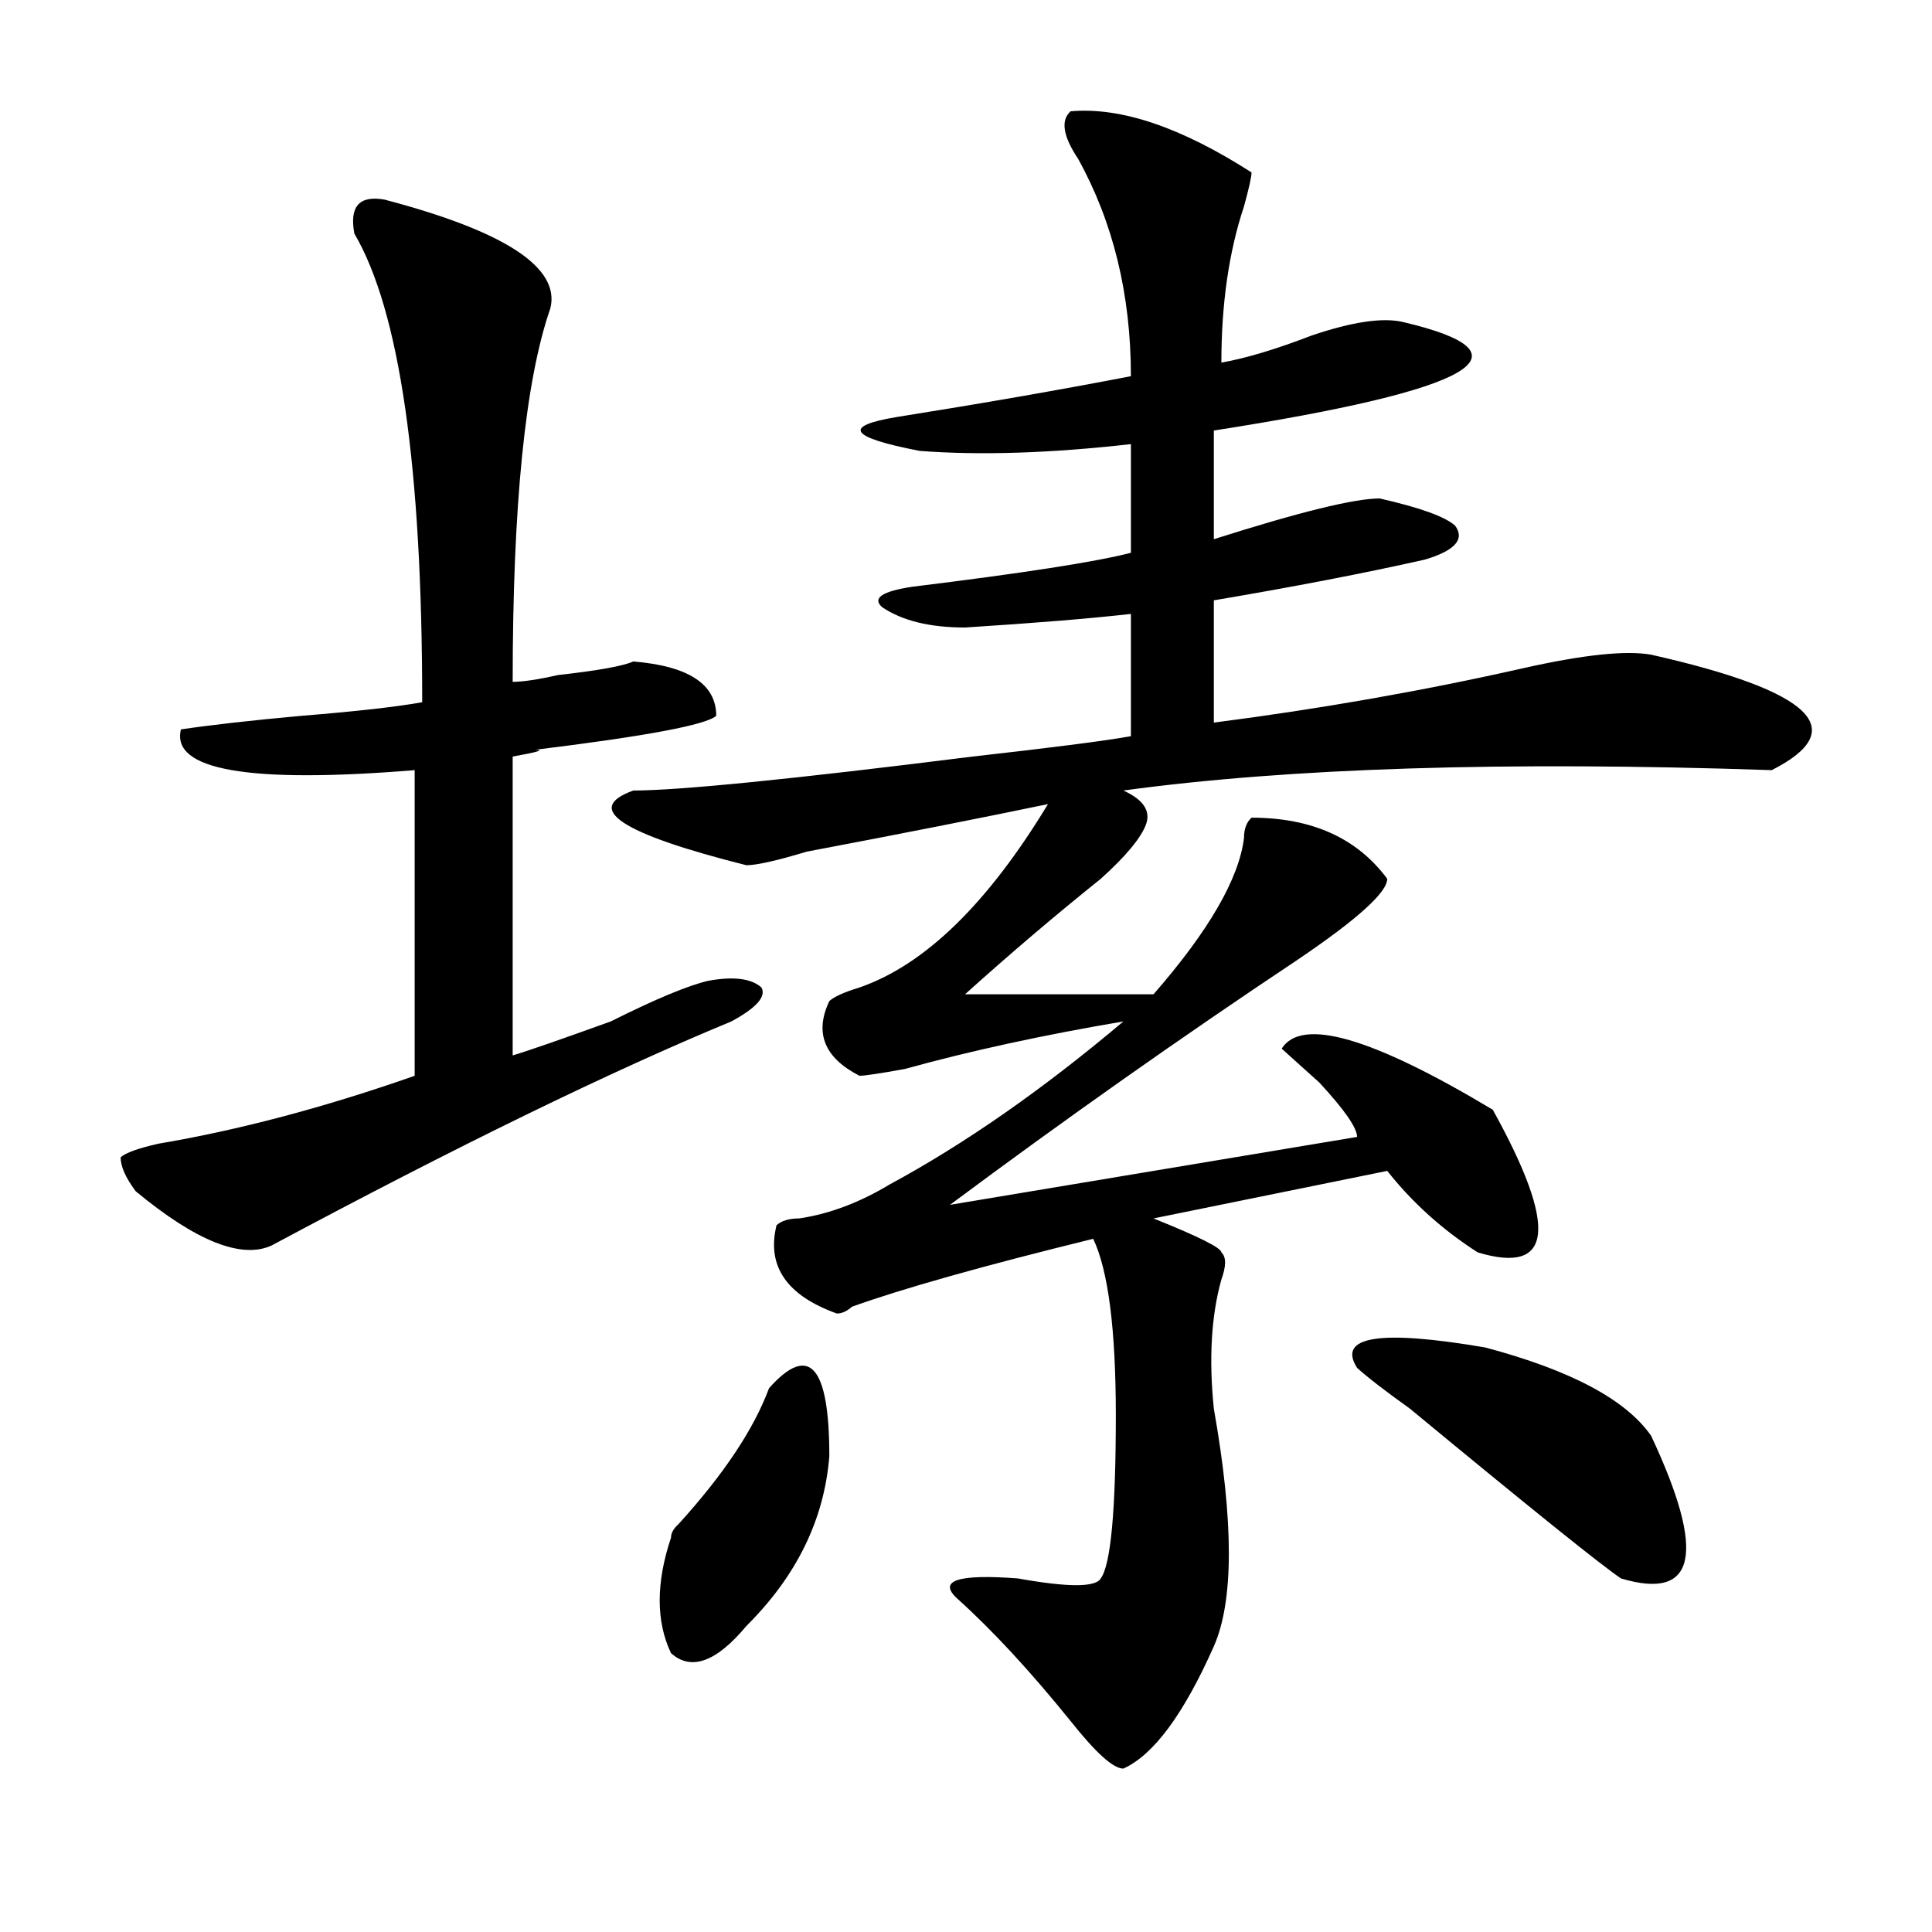
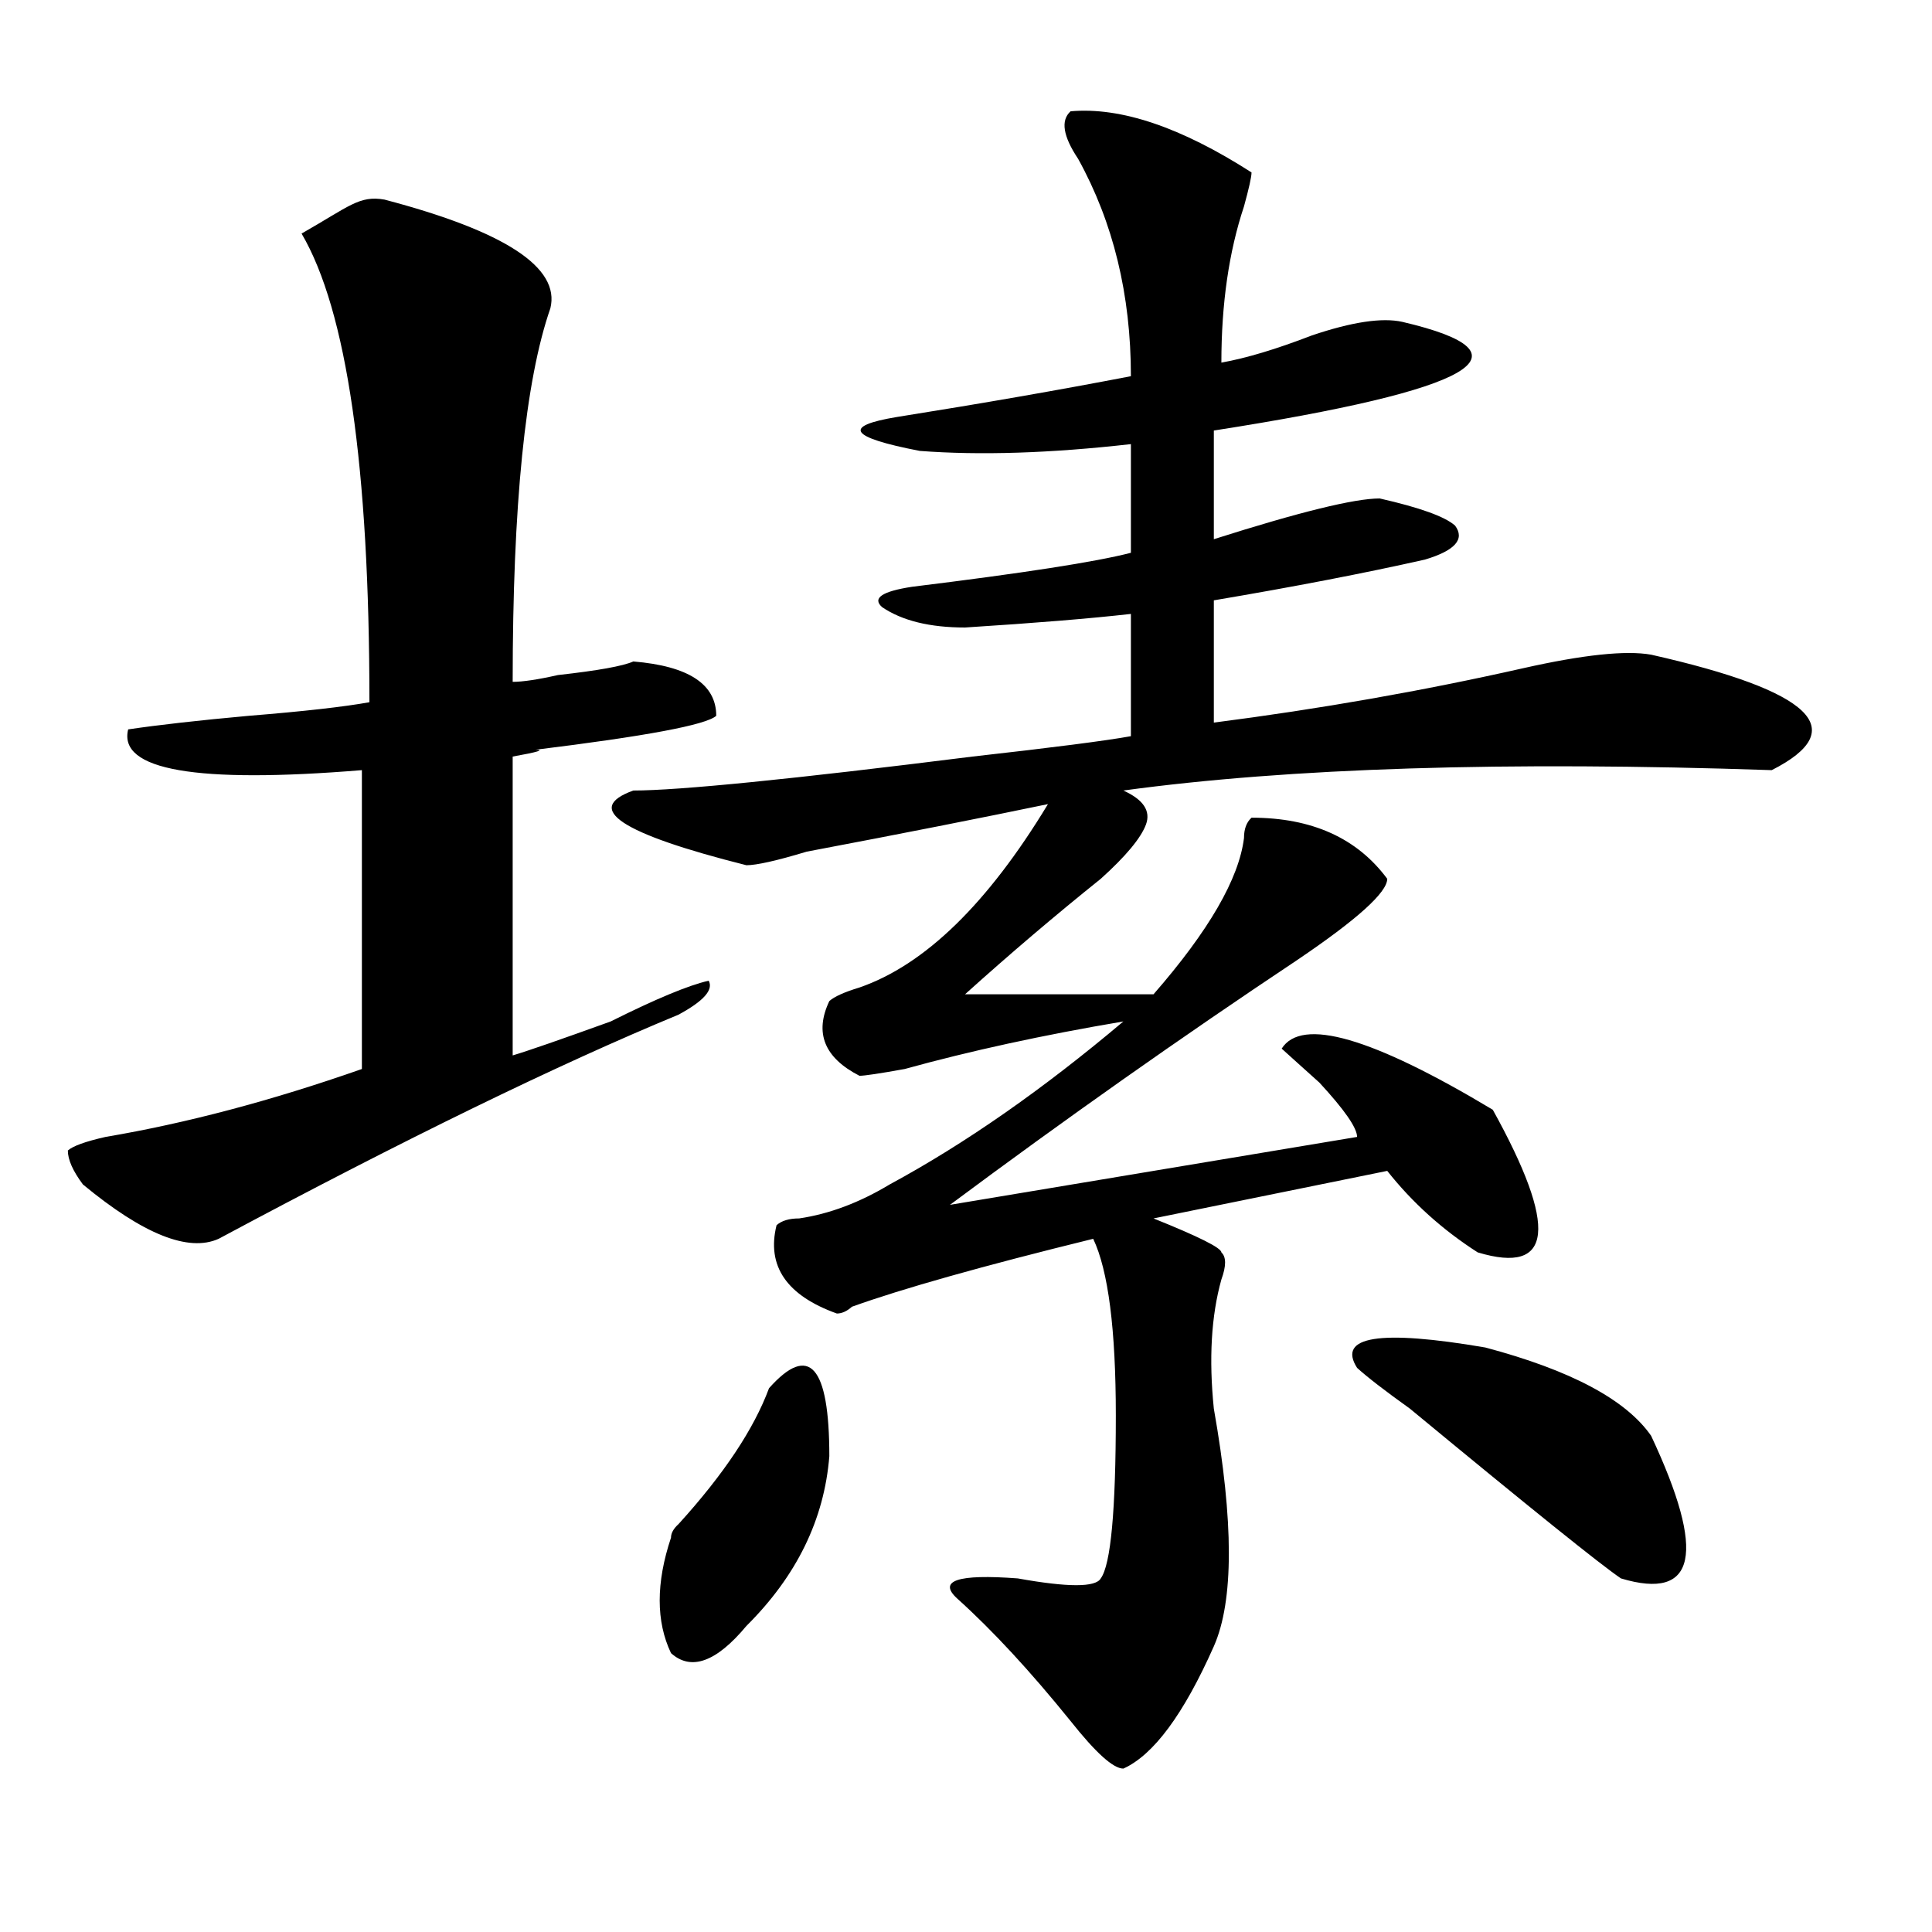
<svg xmlns="http://www.w3.org/2000/svg" version="1.1" id="图层_1" x="0px" y="0px" width="1000px" height="1000px" viewBox="0 0 1000 1000" enable-background="new 0 0 1000 1000" xml:space="preserve">
-   <path d="M199.02,103.313c62.438,16.425,91.034,35.156,85.852,56.25c-13.049,37.519-19.512,101.953-19.512,193.359  c5.183,0,12.988-1.153,23.414-3.516c20.792-2.308,33.78-4.669,39.023-7.031c28.597,2.362,42.926,11.755,42.926,28.125  c-5.244,4.724-36.463,10.547-93.656,17.578c5.183,0,1.281,1.208-11.707,3.516v154.688c7.805-2.308,24.695-8.185,50.73-17.578  c23.414-11.7,40.304-18.731,50.73-21.094c12.988-2.308,22.073-1.153,27.316,3.516c2.561,4.724-2.622,10.547-15.609,17.578  c-62.438,25.817-141.826,64.489-238.043,116.016c-15.609,7.031-39.023-2.308-70.242-28.125c-5.244-7.031-7.805-12.854-7.805-17.578  c2.561-2.308,9.085-4.669,19.512-7.031c41.584-7.031,85.852-18.731,132.68-35.156V398.625c-85.852,7.031-126.217,0-120.973-21.094  c15.609-2.308,36.402-4.669,62.438-7.031c28.597-2.308,49.389-4.669,62.438-7.031c0-121.839-11.707-202.698-35.121-242.578  C180.789,106.828,185.971,101.005,199.02,103.313z M554.133,57.609c25.975-2.308,57.194,8.239,93.656,31.641  c0,2.362-1.342,8.239-3.902,17.578c-7.805,23.456-11.707,50.427-11.707,80.859c12.988-2.308,28.597-7.031,46.828-14.063  c20.792-7.031,36.402-9.339,46.828-7.031c70.242,16.425,37.682,35.156-97.559,56.25v56.25C672.484,265.031,701.081,258,714.129,258  c20.792,4.724,33.78,9.394,39.023,14.063c5.183,7.031,0,12.909-15.609,17.578c-31.219,7.031-67.681,14.063-109.266,21.094v63.281  c54.633-7.031,107.924-16.37,159.996-28.125c31.219-7.031,53.291-9.339,66.34-7.031c83.23,18.786,104.022,38.672,62.438,59.766  c-137.924-4.669-249.75-1.153-335.602,10.547c10.365,4.724,14.268,10.547,11.707,17.578c-2.622,7.031-10.427,16.425-23.414,28.125  c-23.414,18.786-46.828,38.672-70.242,59.766h97.559c28.597-32.794,44.206-59.766,46.828-80.859c0-4.669,1.281-8.185,3.902-10.547  c31.219,0,54.633,10.547,70.242,31.641c0,7.031-15.609,21.094-46.828,42.188c-59.877,39.88-119.692,82.067-179.508,126.563  l210.727-35.156c0-4.669-6.524-14.063-19.512-28.125c-7.805-7.031-14.329-12.854-19.512-17.578  c10.365-16.37,46.828-5.823,109.266,31.641c33.78,60.974,31.219,85.583-7.805,73.828c-18.231-11.7-33.841-25.763-46.828-42.188  l-120.973,24.609c23.414,9.394,35.121,15.271,35.121,17.578c2.561,2.362,2.561,7.031,0,14.063  c-5.244,18.786-6.524,41.034-3.902,66.797c10.365,58.612,10.365,99.591,0,123.047c-15.609,35.156-31.219,56.25-46.828,63.281  c-5.244,0-14.329-8.24-27.316-24.609c-20.853-25.818-40.365-46.912-58.535-63.281c-10.427-9.394,0-12.909,31.219-10.547  c25.975,4.669,40.304,4.669,42.926,0c5.183-7.031,7.805-35.156,7.805-84.375c0-44.495-3.902-74.981-11.707-91.406  c-57.255,14.063-98.9,25.817-124.875,35.156c-2.622,2.362-5.244,3.516-7.805,3.516c-26.036-9.339-36.463-24.609-31.219-45.703  c2.561-2.308,6.463-3.516,11.707-3.516c15.609-2.308,31.219-8.185,46.828-17.578c39.023-21.094,79.327-49.219,120.973-84.375  c-41.645,7.031-79.388,15.271-113.168,24.609c-13.049,2.362-20.853,3.516-23.414,3.516c-18.231-9.339-23.414-22.247-15.609-38.672  c2.561-2.308,7.805-4.669,15.609-7.031c33.78-11.7,66.34-43.341,97.559-94.922c-33.841,7.031-75.486,15.271-124.875,24.609  c-15.609,4.724-26.036,7.031-31.219,7.031c-65.059-16.37-84.571-29.278-58.535-38.672c23.414,0,81.949-5.823,175.605-17.578  c41.584-4.669,68.901-8.185,81.949-10.547v-63.281c-20.853,2.362-49.45,4.724-85.852,7.031c-18.231,0-32.56-3.516-42.926-10.547  c-5.244-4.669,0-8.185,15.609-10.547c57.194-7.031,94.937-12.854,113.168-17.578v-56.25c-41.645,4.724-78.047,5.878-109.266,3.516  c-36.463-7.031-40.365-12.854-11.707-17.578c44.206-7.031,84.51-14.063,120.973-21.094c0-42.188-9.146-79.651-27.316-112.5  C550.231,70.519,548.889,62.333,554.133,57.609z M398.04,718.547c20.792-23.401,31.219-11.7,31.219,35.156  c-2.622,32.849-16.951,62.072-42.926,87.891c-15.609,18.731-28.658,23.4-39.023,14.063c-7.805-16.425-7.805-36.365,0-59.766  c0-2.308,1.281-4.669,3.902-7.031C374.625,763.097,390.235,739.641,398.04,718.547z M702.422,708  c-10.427-16.37,11.707-19.886,66.34-10.547c44.206,11.755,72.803,26.972,85.852,45.703c28.597,60.974,23.414,85.528-15.609,73.828  c-10.427-7.031-46.828-36.31-109.266-87.891C716.69,719.755,707.605,712.724,702.422,708z" />
+   <path d="M199.02,103.313c62.438,16.425,91.034,35.156,85.852,56.25c-13.049,37.519-19.512,101.953-19.512,193.359  c5.183,0,12.988-1.153,23.414-3.516c20.792-2.308,33.78-4.669,39.023-7.031c28.597,2.362,42.926,11.755,42.926,28.125  c-5.244,4.724-36.463,10.547-93.656,17.578c5.183,0,1.281,1.208-11.707,3.516v154.688c7.805-2.308,24.695-8.185,50.73-17.578  c23.414-11.7,40.304-18.731,50.73-21.094c2.561,4.724-2.622,10.547-15.609,17.578  c-62.438,25.817-141.826,64.489-238.043,116.016c-15.609,7.031-39.023-2.308-70.242-28.125c-5.244-7.031-7.805-12.854-7.805-17.578  c2.561-2.308,9.085-4.669,19.512-7.031c41.584-7.031,85.852-18.731,132.68-35.156V398.625c-85.852,7.031-126.217,0-120.973-21.094  c15.609-2.308,36.402-4.669,62.438-7.031c28.597-2.308,49.389-4.669,62.438-7.031c0-121.839-11.707-202.698-35.121-242.578  C180.789,106.828,185.971,101.005,199.02,103.313z M554.133,57.609c25.975-2.308,57.194,8.239,93.656,31.641  c0,2.362-1.342,8.239-3.902,17.578c-7.805,23.456-11.707,50.427-11.707,80.859c12.988-2.308,28.597-7.031,46.828-14.063  c20.792-7.031,36.402-9.339,46.828-7.031c70.242,16.425,37.682,35.156-97.559,56.25v56.25C672.484,265.031,701.081,258,714.129,258  c20.792,4.724,33.78,9.394,39.023,14.063c5.183,7.031,0,12.909-15.609,17.578c-31.219,7.031-67.681,14.063-109.266,21.094v63.281  c54.633-7.031,107.924-16.37,159.996-28.125c31.219-7.031,53.291-9.339,66.34-7.031c83.23,18.786,104.022,38.672,62.438,59.766  c-137.924-4.669-249.75-1.153-335.602,10.547c10.365,4.724,14.268,10.547,11.707,17.578c-2.622,7.031-10.427,16.425-23.414,28.125  c-23.414,18.786-46.828,38.672-70.242,59.766h97.559c28.597-32.794,44.206-59.766,46.828-80.859c0-4.669,1.281-8.185,3.902-10.547  c31.219,0,54.633,10.547,70.242,31.641c0,7.031-15.609,21.094-46.828,42.188c-59.877,39.88-119.692,82.067-179.508,126.563  l210.727-35.156c0-4.669-6.524-14.063-19.512-28.125c-7.805-7.031-14.329-12.854-19.512-17.578  c10.365-16.37,46.828-5.823,109.266,31.641c33.78,60.974,31.219,85.583-7.805,73.828c-18.231-11.7-33.841-25.763-46.828-42.188  l-120.973,24.609c23.414,9.394,35.121,15.271,35.121,17.578c2.561,2.362,2.561,7.031,0,14.063  c-5.244,18.786-6.524,41.034-3.902,66.797c10.365,58.612,10.365,99.591,0,123.047c-15.609,35.156-31.219,56.25-46.828,63.281  c-5.244,0-14.329-8.24-27.316-24.609c-20.853-25.818-40.365-46.912-58.535-63.281c-10.427-9.394,0-12.909,31.219-10.547  c25.975,4.669,40.304,4.669,42.926,0c5.183-7.031,7.805-35.156,7.805-84.375c0-44.495-3.902-74.981-11.707-91.406  c-57.255,14.063-98.9,25.817-124.875,35.156c-2.622,2.362-5.244,3.516-7.805,3.516c-26.036-9.339-36.463-24.609-31.219-45.703  c2.561-2.308,6.463-3.516,11.707-3.516c15.609-2.308,31.219-8.185,46.828-17.578c39.023-21.094,79.327-49.219,120.973-84.375  c-41.645,7.031-79.388,15.271-113.168,24.609c-13.049,2.362-20.853,3.516-23.414,3.516c-18.231-9.339-23.414-22.247-15.609-38.672  c2.561-2.308,7.805-4.669,15.609-7.031c33.78-11.7,66.34-43.341,97.559-94.922c-33.841,7.031-75.486,15.271-124.875,24.609  c-15.609,4.724-26.036,7.031-31.219,7.031c-65.059-16.37-84.571-29.278-58.535-38.672c23.414,0,81.949-5.823,175.605-17.578  c41.584-4.669,68.901-8.185,81.949-10.547v-63.281c-20.853,2.362-49.45,4.724-85.852,7.031c-18.231,0-32.56-3.516-42.926-10.547  c-5.244-4.669,0-8.185,15.609-10.547c57.194-7.031,94.937-12.854,113.168-17.578v-56.25c-41.645,4.724-78.047,5.878-109.266,3.516  c-36.463-7.031-40.365-12.854-11.707-17.578c44.206-7.031,84.51-14.063,120.973-21.094c0-42.188-9.146-79.651-27.316-112.5  C550.231,70.519,548.889,62.333,554.133,57.609z M398.04,718.547c20.792-23.401,31.219-11.7,31.219,35.156  c-2.622,32.849-16.951,62.072-42.926,87.891c-15.609,18.731-28.658,23.4-39.023,14.063c-7.805-16.425-7.805-36.365,0-59.766  c0-2.308,1.281-4.669,3.902-7.031C374.625,763.097,390.235,739.641,398.04,718.547z M702.422,708  c-10.427-16.37,11.707-19.886,66.34-10.547c44.206,11.755,72.803,26.972,85.852,45.703c28.597,60.974,23.414,85.528-15.609,73.828  c-10.427-7.031-46.828-36.31-109.266-87.891C716.69,719.755,707.605,712.724,702.422,708z" />
</svg>